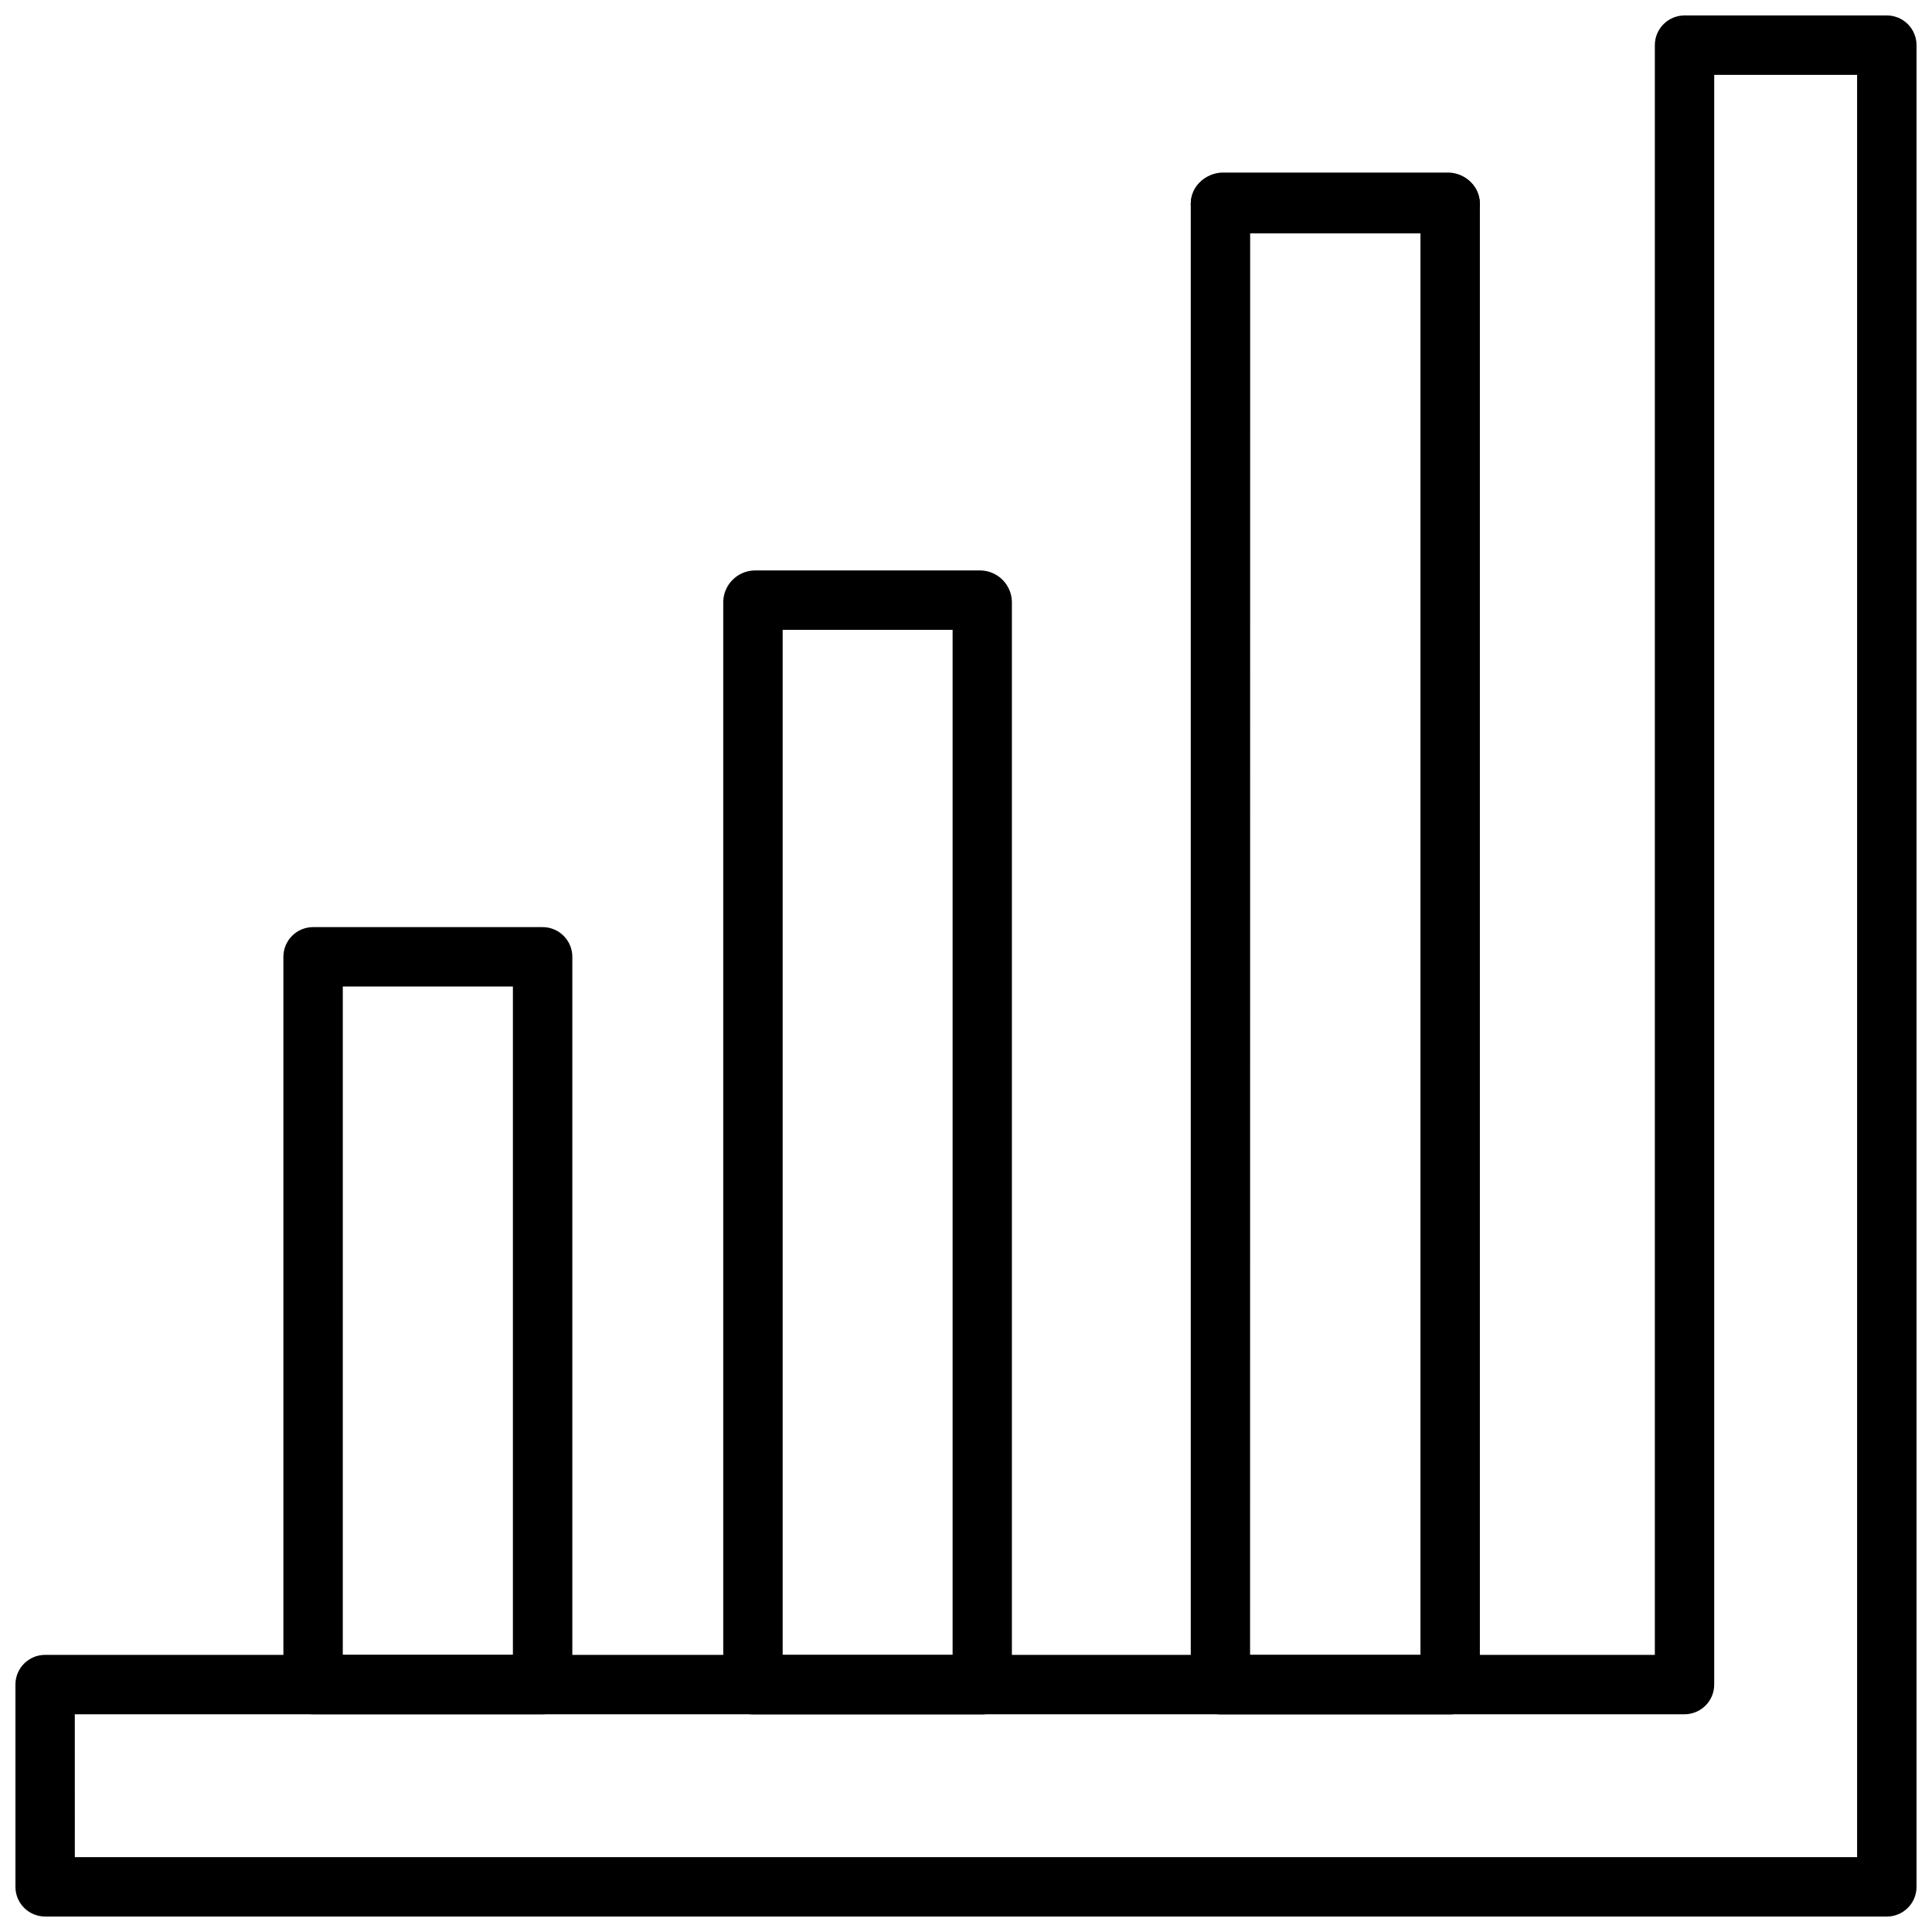
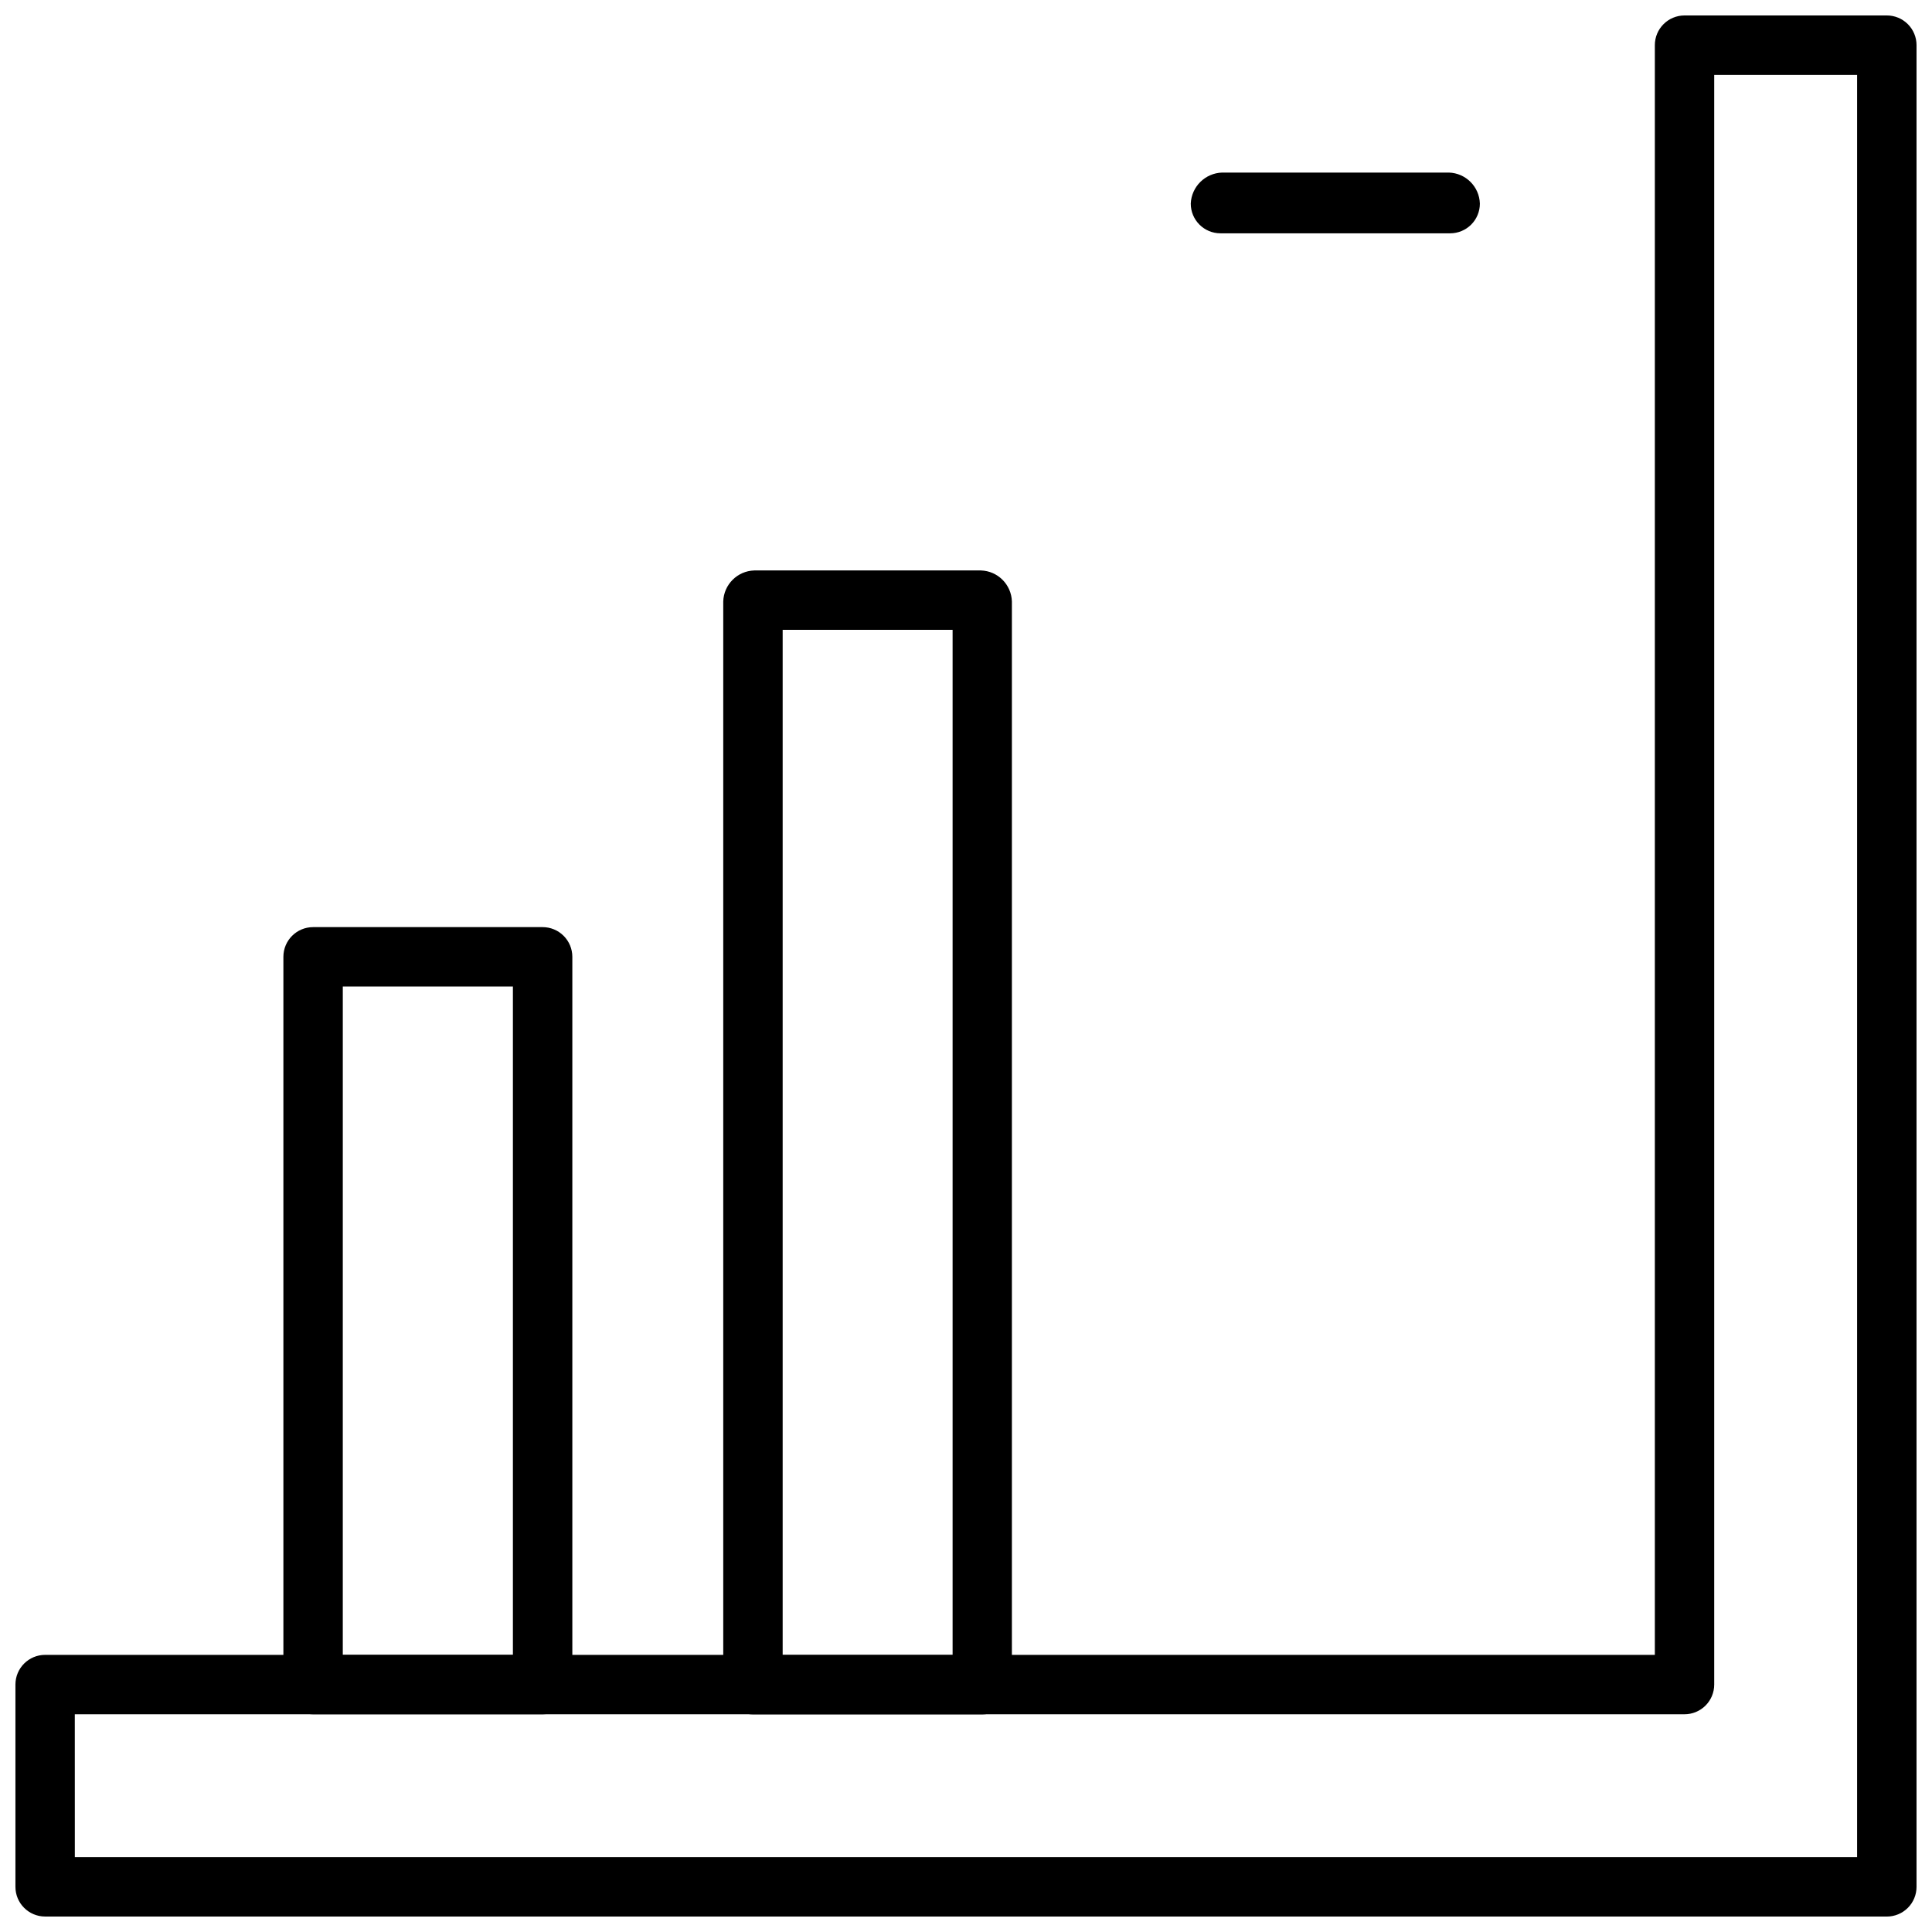
<svg xmlns="http://www.w3.org/2000/svg" width="800px" height="800px" version="1.1" viewBox="144 144 512 512">
  <defs>
    <clipPath id="a">
      <path d="m148.09 148.09h503.81v503.81h-503.81z" />
    </clipPath>
  </defs>
  <g clip-path="url(#a)">
    <path d="m644.03 651.9h-488.07c-4.348 0-7.871-3.523-7.871-7.871v-53.602c0-4.348 3.523-7.871 7.871-7.871h426.59v-426.59c0-4.348 3.523-7.871 7.871-7.871h53.609c2.086 0 4.09 0.828 5.566 2.305 1.477 1.477 2.305 3.481 2.305 5.566v488.07c0 2.086-0.828 4.09-2.305 5.566-1.477 1.477-3.481 2.305-5.566 2.305zm-480.2-15.742h472.32v-472.32h-37.867v426.59c0 2.09-0.828 4.09-2.305 5.566-1.477 1.477-3.477 2.305-5.566 2.305h-426.59z" />
  </g>
  <path d="m287.8 598.3h-60.824c-4.348 0-7.875-3.523-7.875-7.871v-192.86c0-4.348 3.527-7.871 7.875-7.871h60.828-0.004c2.09 0 4.09 0.828 5.566 2.305 1.477 1.477 2.309 3.477 2.309 5.566v192.86c0 2.09-0.832 4.09-2.309 5.566-1.477 1.477-3.477 2.305-5.566 2.305zm-52.957-15.742h45.082v-177.12h-45.078z" />
  <path d="m404.32 598.33h-60.781c-4.348 0-7.871-3.527-7.871-7.875v-287.06c0.137-4.484 3.742-8.09 8.227-8.219h60.039c4.484 0.129 8.09 3.734 8.227 8.219v287.06c0 4.336-3.504 7.856-7.84 7.875zm-52.906-15.742h45.035v-271.67h-45.035z" />
-   <path d="m528.31 598.33h-60.875c-4.348 0-7.871-3.527-7.871-7.875v-392.5c0-4.348 3.523-7.875 7.871-7.875h60.875c2.086 0 4.09 0.832 5.566 2.309 1.477 1.473 2.305 3.477 2.305 5.566v392.5-0.004c0 2.09-0.828 4.09-2.305 5.566-1.477 1.477-3.481 2.309-5.566 2.309zm-53.027-15.742 45.156-0.004v-376.75h-45.133z" />
  <path d="m528.31 205.83h-60.875c-4.348 0-7.871-3.523-7.871-7.871 0.191-4.508 3.836-8.102 8.344-8.227h60.07c4.477 0.145 8.07 3.746 8.203 8.227 0 2.086-0.828 4.09-2.305 5.566-1.477 1.473-3.481 2.305-5.566 2.305z" />
</svg>